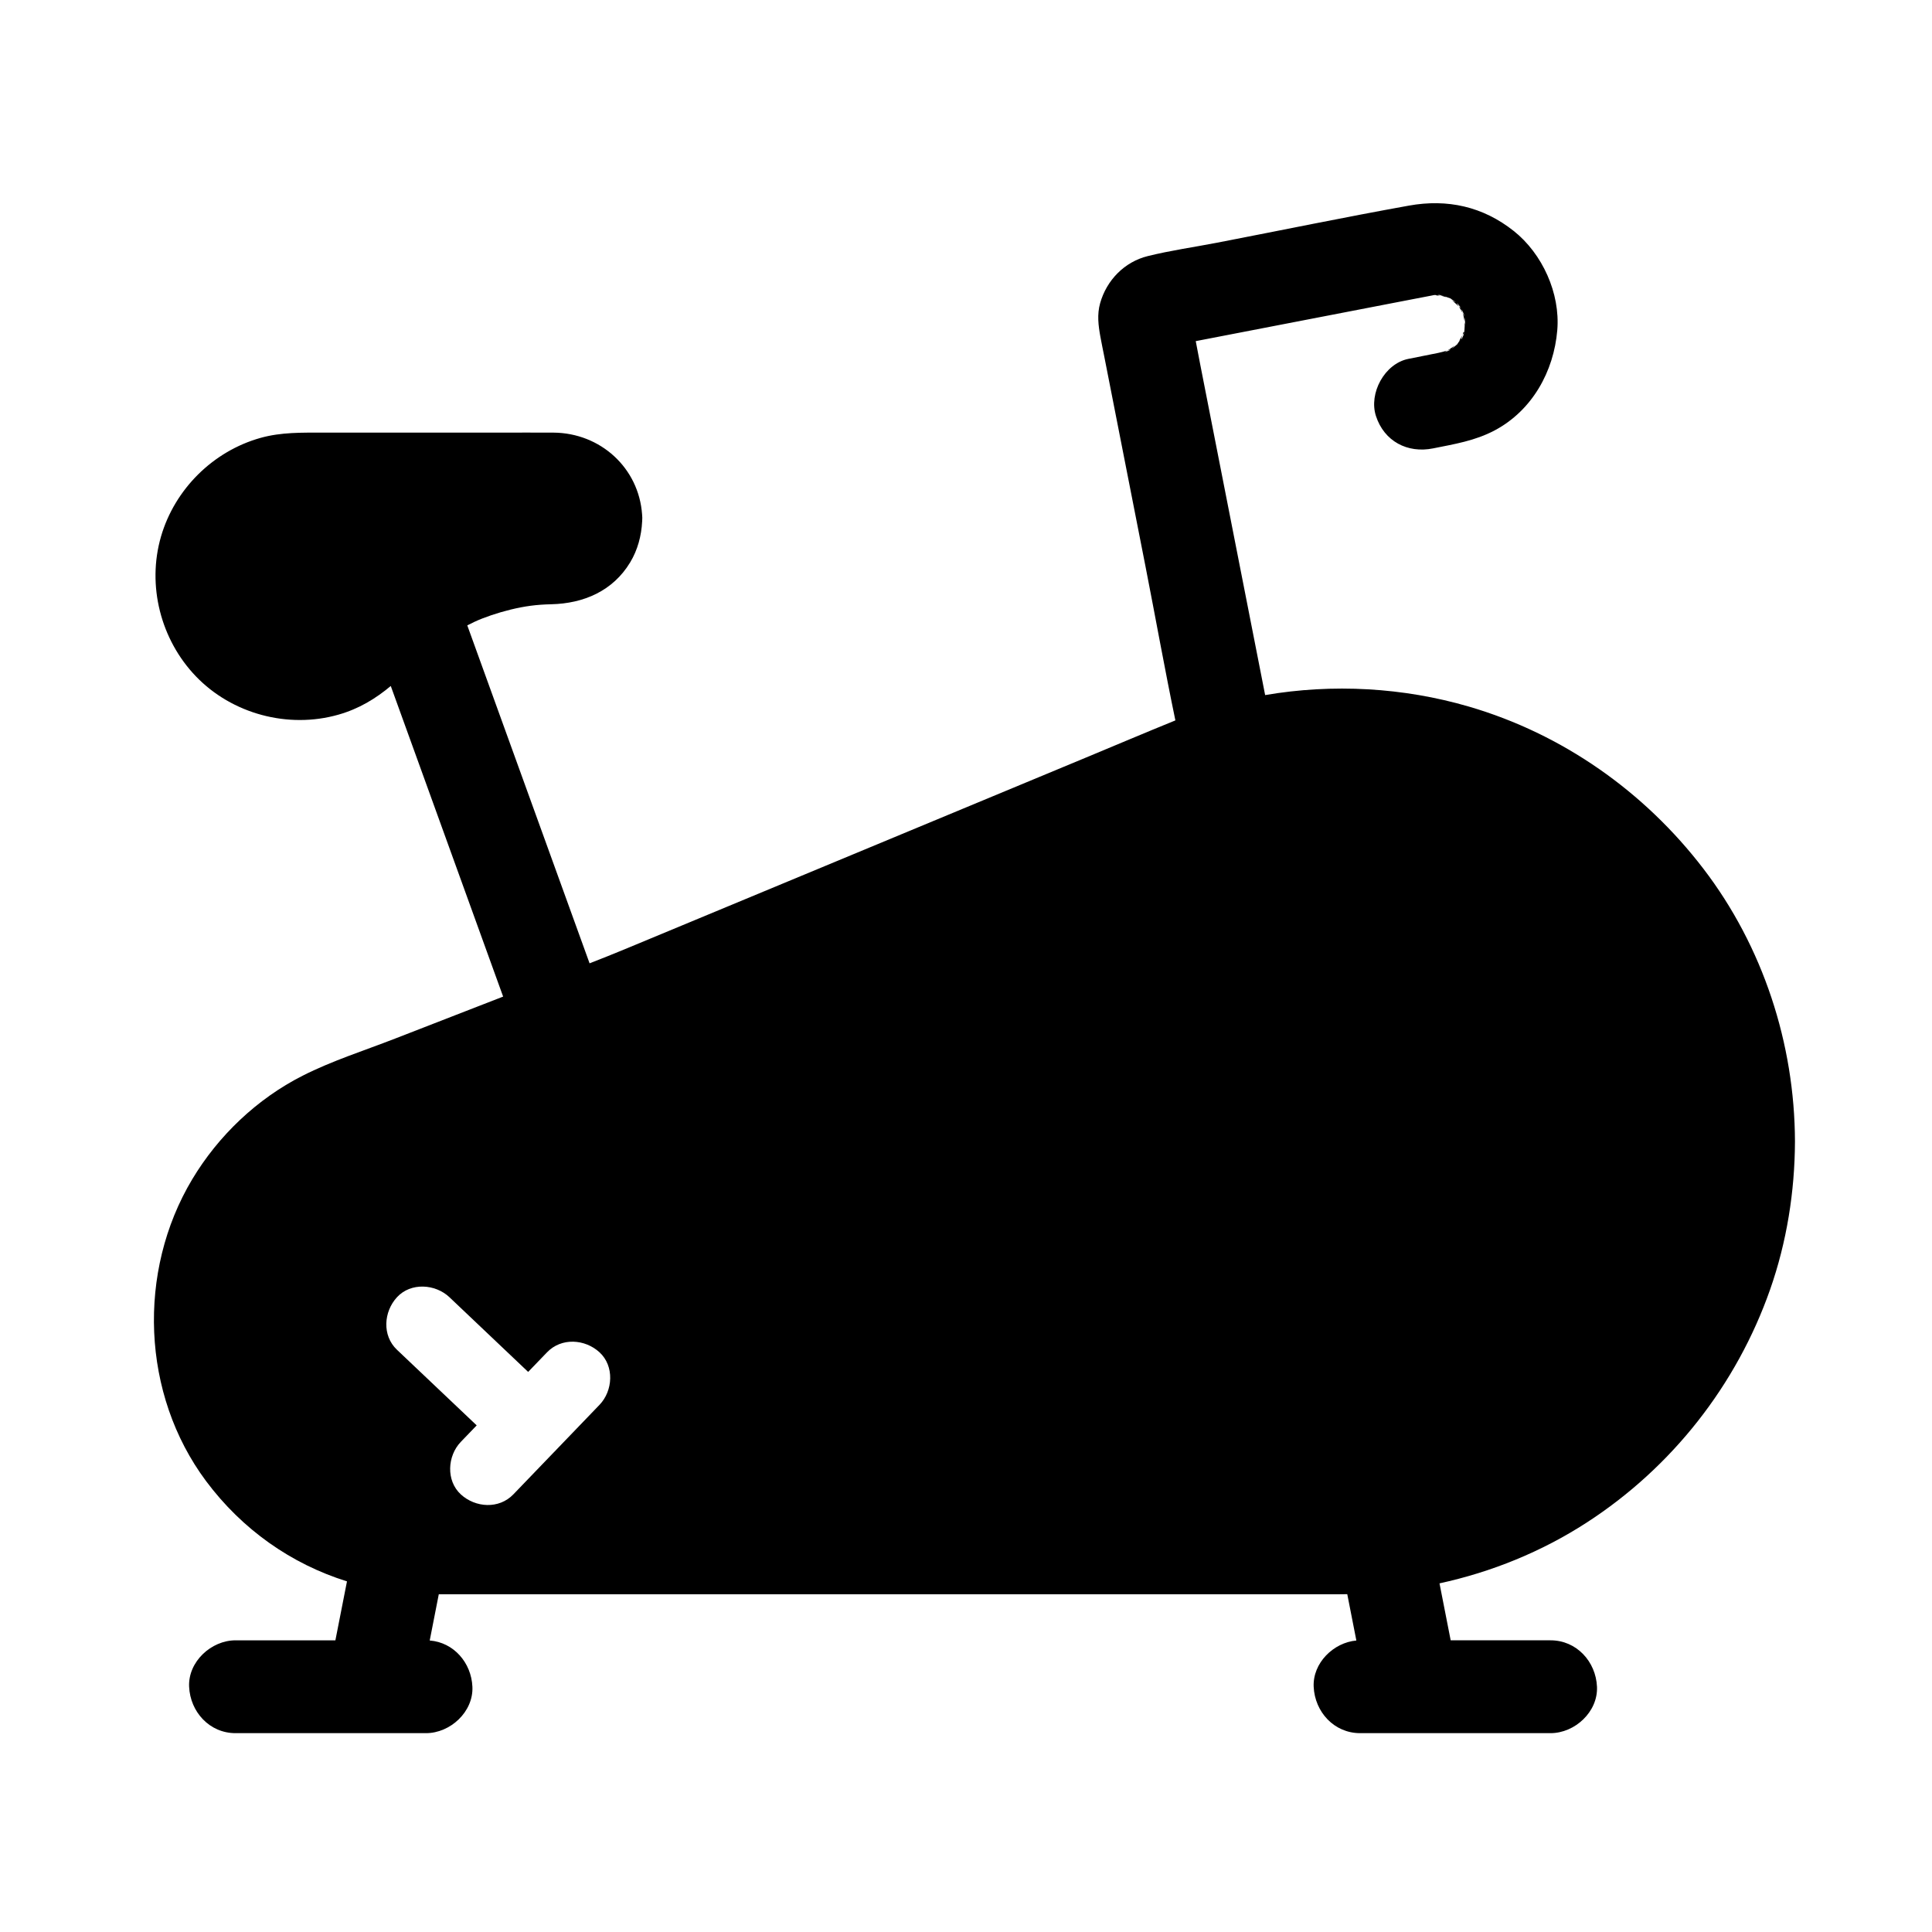
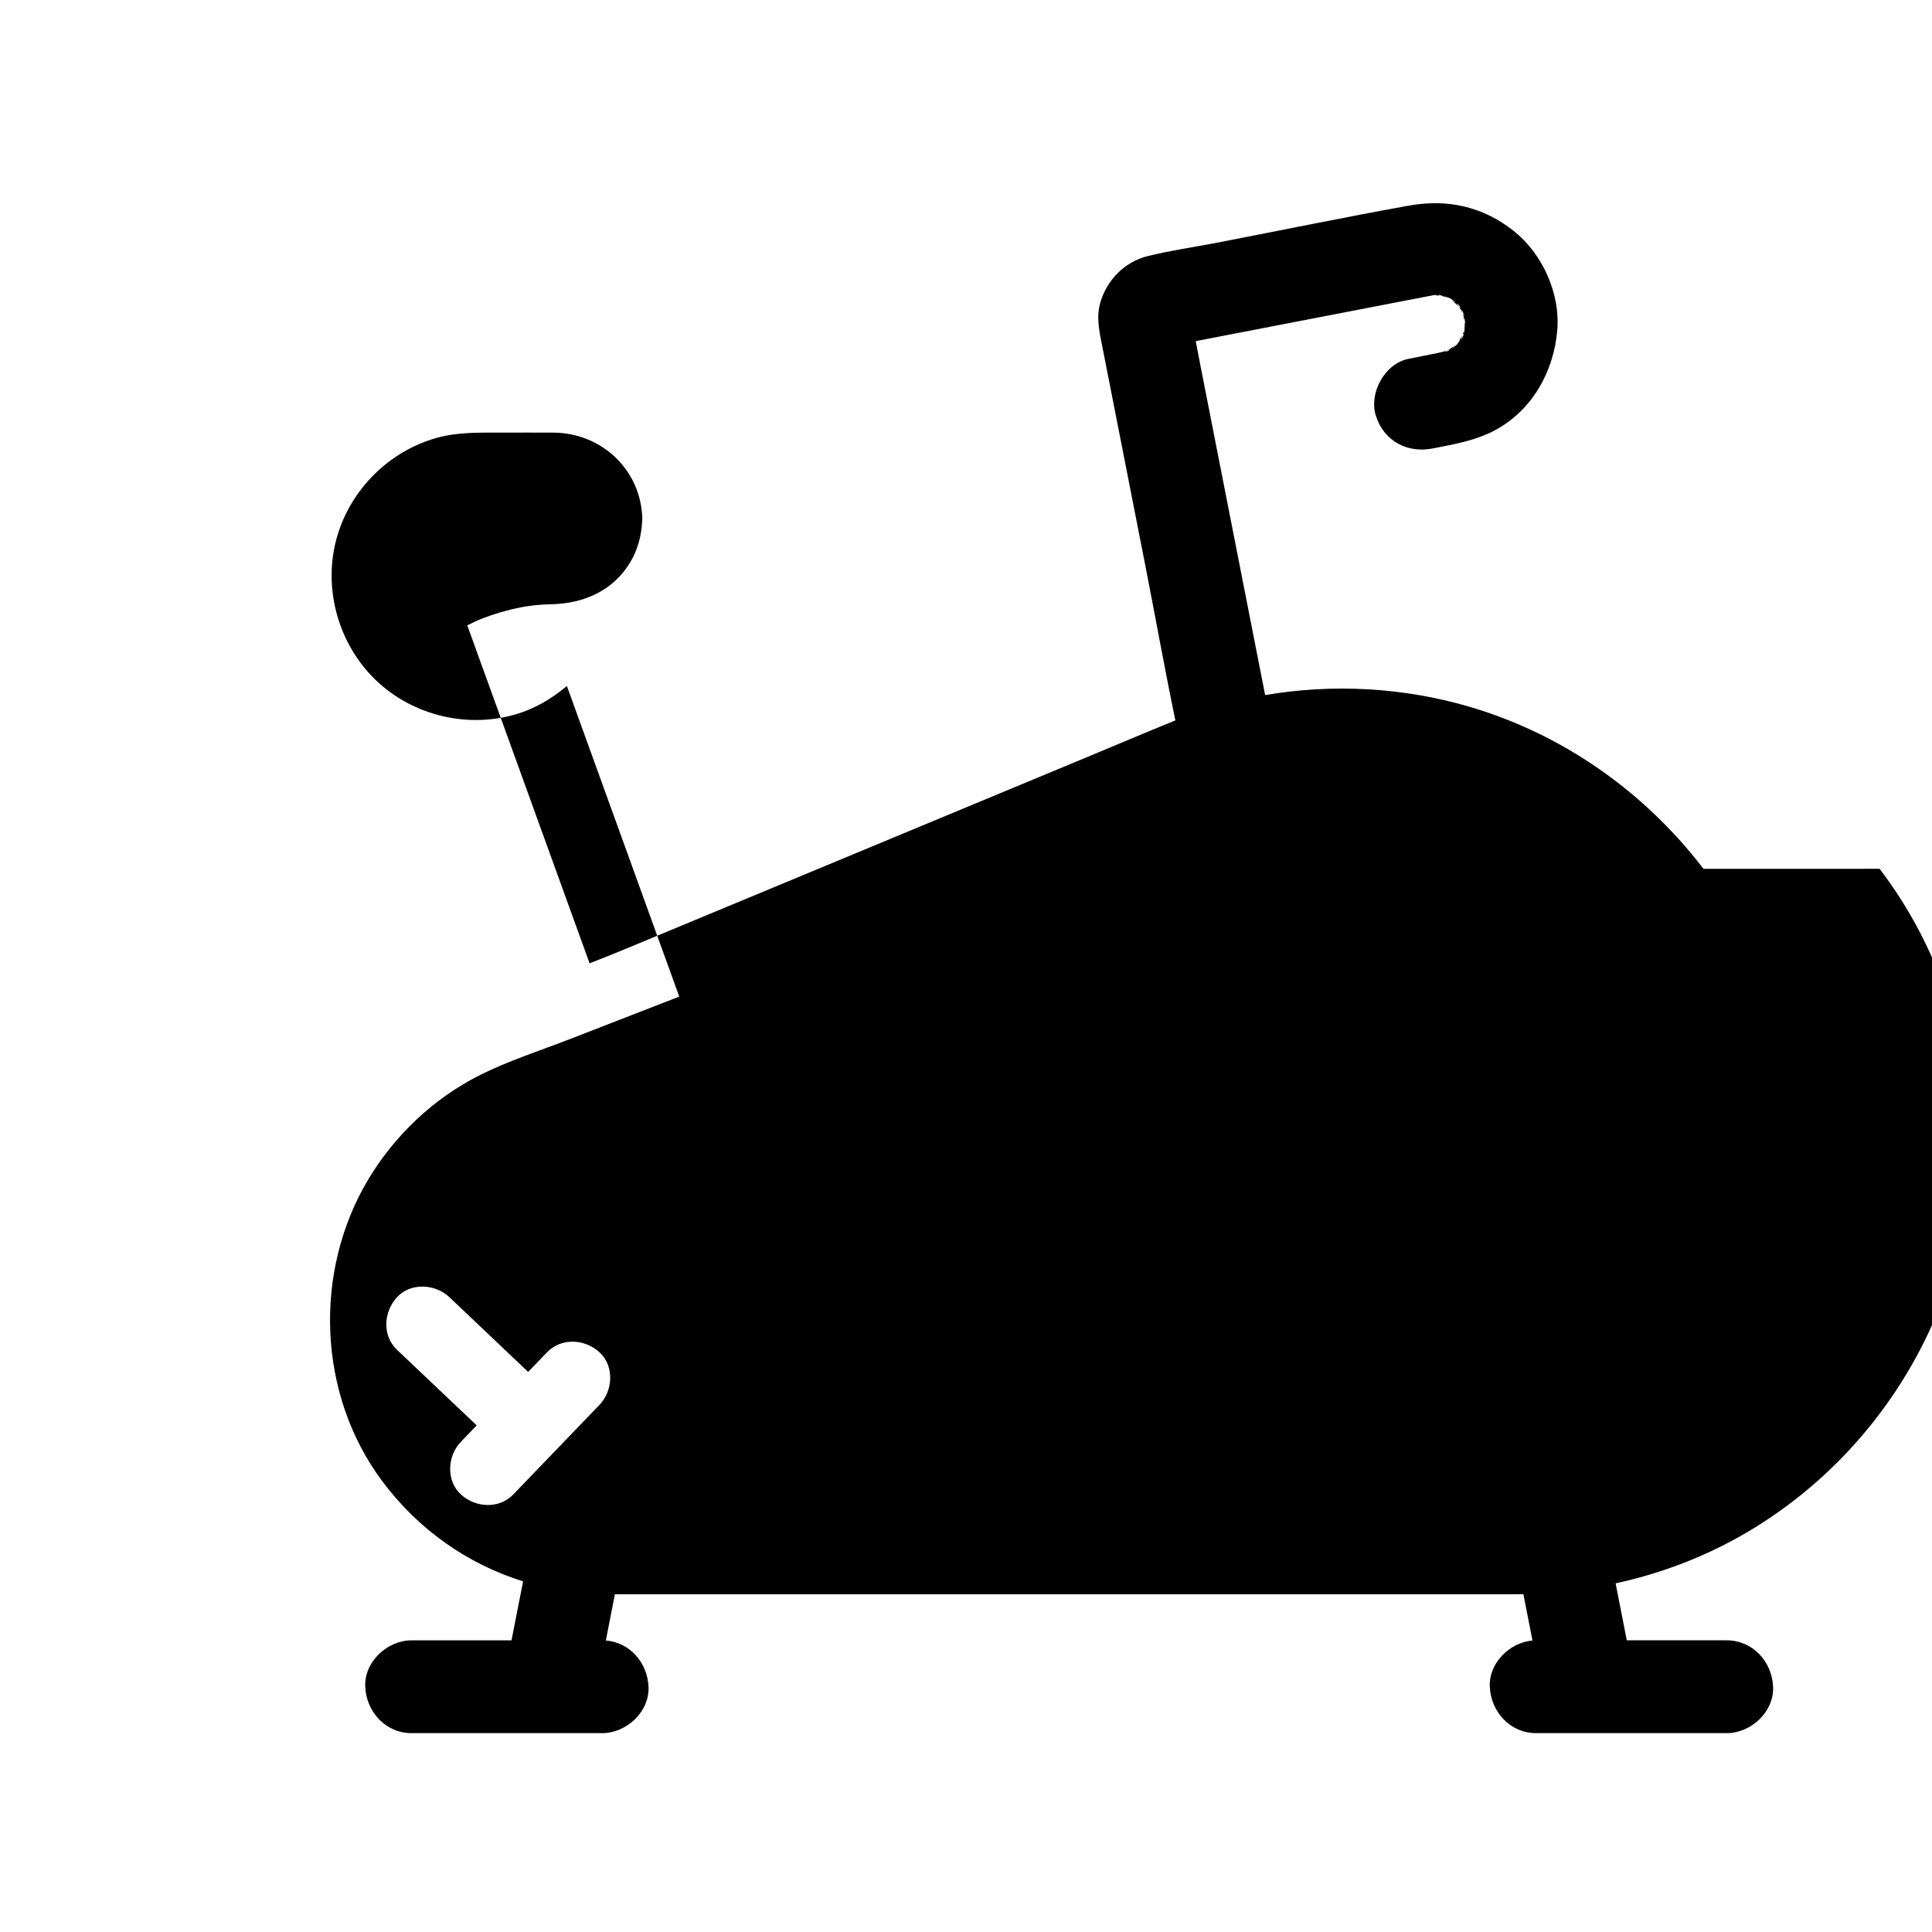
<svg xmlns="http://www.w3.org/2000/svg" fill="#000000" width="800px" height="800px" version="1.1" viewBox="144 144 512 512">
-   <path d="m595.44 374.25c-15.672-20.48-37.352-35.742-62.168-42.996-17.391-5.078-36.078-6.117-53.996-3.051-1.922-9.785-3.848-19.57-5.766-29.359-3.809-19.395-7.617-38.789-11.426-58.188-0.41-2.082-0.801-4.168-1.199-6.254 0.719-0.137 1.438-0.277 2.156-0.414 18.395-3.551 36.793-7.109 55.188-10.668 1.613-0.309 3.227-0.605 4.836-0.93-0.02 0-0.043-0.004-0.07-0.016 0.035 0.004 0.07 0.012 0.102 0.012 0.27-0.055 0.535-0.109 0.809-0.164 0.488-0.098 0.797-0.012 0.836 0.098 0.281-0.023 0.555-0.039 0.809-0.031h0.039c-1.551-0.379 0.32-0.055 1.012 0.062 0.164 0.016 0.277 0.031 0.281 0.043-0.016 0-0.121-0.02-0.281-0.043-0.32-0.031-0.836-0.055-1.012-0.062 0.09 0.023 0.188 0.051 0.301 0.074 0.496 0.117 0.984 0.27 1.465 0.422-0.164-0.078-0.309-0.156-0.391-0.234 0.152 0.094 0.914 0.359 1.379 0.523-0.004-0.004-0.004-0.004-0.004-0.012 0.012 0.004 0.016 0.012 0.02 0.016 0.164 0.055 0.285 0.098 0.328 0.117-0.031-0.004-0.117-0.031-0.277-0.074 0.488 0.367 2.258 1.477 0.801 0.688-0.137-0.074-0.277-0.156-0.41-0.242 0.574 0.566 1.254 1.105 1.816 1.637-0.023-0.031-0.043-0.062-0.062-0.094-1.523-2.316 1.535 1.512 0.117 0.148-0.02-0.016-0.035-0.035-0.055-0.055 0.363 0.566 0.676 1.152 0.984 1.738-0.062-0.195-0.129-0.391-0.188-0.586-0.438-1.477 1.191 2.406 0.453 1.066-0.09-0.164-0.176-0.32-0.266-0.48 0.082 0.242 0.168 0.477 0.234 0.723 0.133 0.477 0.191 1.066 0.305 1.605-0.004-0.156-0.004-0.309 0-0.461 0.043-1.871 0.102 0.809 0.211 1.199-0.094-0.215-0.164-0.469-0.211-0.734 0.012 0.289 0.031 0.586 0.023 0.875 0 0.109-0.004 0.211-0.012 0.32 0.016-0.043 0.035-0.094 0.059-0.137-0.023 0.055-0.043 0.113-0.059 0.168-0.016 0.328-0.035 0.656-0.055 0.984-0.035 0.707-0.23 0.801-0.27 0.469-0.055 0.266-0.113 0.527-0.188 0.762-0.012 0.035-0.023 0.074-0.039 0.109 0.012-0.016 0.02-0.035 0.031-0.051 1.047-1.742-0.648 2.238-0.32 0.859 0.062-0.27 0.195-0.543 0.289-0.812-0.32 0.527-0.633 1.062-0.949 1.59 0.133-0.152 0.262-0.289 0.359-0.344-0.137 0.133-0.586 0.801-0.848 1.191 0 0.004-0.004 0.004-0.004 0.004-0.082 0.121-0.148 0.215-0.176 0.254 0.016-0.035 0.059-0.102 0.129-0.223-0.457 0.344-2.035 1.852-0.879 0.613 0.102-0.113 0.215-0.215 0.328-0.324-0.625 0.395-1.234 0.895-1.863 1.23-0.043 0.023-0.09 0.051-0.129 0.07 2.613-0.852-2.188 1.18 0 0-0.012 0.004-0.02 0.004-0.031 0.012-0.777 0.254-1.559 0.453-2.356 0.625-0.777 0.168-1.559 0.309-2.336 0.469-1.871 0.375-3.738 0.746-5.613 1.121-6.316 1.27-10.535 9.121-8.59 15.133 2.176 6.711 8.359 9.949 15.133 8.59 5.672-1.137 11.133-2.012 16.336-4.773 9.934-5.273 15.684-15.625 16.59-26.578 0.809-9.73-3.93-20.215-11.523-26.254-8.168-6.488-17.578-8.574-27.797-6.734-16.992 3.059-33.922 6.559-50.883 9.836-6.086 1.176-12.328 2.051-18.348 3.547-6.176 1.535-10.883 6.394-12.594 12.461-0.852 3.016-0.477 5.918 0.062 8.914 0.309 1.699 0.668 3.391 1 5.082 3.652 18.594 7.301 37.184 10.953 55.777 2.668 13.59 5.102 27.246 7.922 40.805-0.023 0.012-0.043 0.02-0.07 0.031-7.891 3.203-15.73 6.539-23.59 9.805-15.723 6.535-31.445 13.066-47.164 19.602-16.023 6.656-32.043 13.312-48.07 19.977-9.004 3.742-18.012 7.488-27.02 11.227-3.094 1.285-6.203 2.523-9.328 3.738-3.125-8.625-6.242-17.25-9.363-25.871-6.559-18.121-13.113-36.242-19.672-54.359-1.121-3.109-2.25-6.219-3.375-9.328 0.613-0.32 1.238-0.625 1.875-0.926 2.535-1.191 6.273-2.449 9.625-3.262 3.777-0.914 6.812-1.32 10.754-1.41 8.574-0.195 16.348-3.519 20.918-11.109 1.973-3.273 2.977-7.027 3.168-10.82 0-0.004 0-0.012 0.004-0.02 0.02-0.324 0.031-0.656 0.035-0.98-0.012-0.289-0.023-0.574-0.051-0.859-0.871-12.367-11.066-21.617-23.496-21.695-4.797-0.031-9.598 0-14.395 0h-46.672c-5.574 0-11.098-0.133-16.547 1.391-12.586 3.519-22.746 13.598-26.387 26.148-3.758 12.98-0.09 27.316 9.234 37.031 9.578 9.984 24.461 13.965 37.762 10.18 5.426-1.539 9.844-4.223 13.898-7.606 2.582 7.152 5.172 14.309 7.766 21.461 6.555 18.121 13.113 36.246 19.664 54.367 0.781 2.16 1.566 4.32 2.348 6.484-9.543 3.703-19.086 7.418-28.629 11.129-8.121 3.16-16.738 5.894-24.512 9.84-12.055 6.109-22.32 15.871-29.258 27.453-14.641 24.461-13.453 56.984 3.652 79.949 9.578 12.855 22.598 21.996 37.363 26.602-1.023 5.211-2.047 10.422-3.07 15.625h-26.465c-6.434 0-12.602 5.656-12.301 12.301 0.301 6.668 5.402 12.301 12.301 12.301h50.473c6.434 0 12.602-5.656 12.301-12.301-0.281-6.344-4.922-11.754-11.312-12.254 0.801-4.082 1.605-8.168 2.402-12.246h238.25c0.836 0 1.672-0.012 2.508-0.031 0.809 4.094 1.609 8.188 2.41 12.281-6.055 0.535-11.59 5.949-11.312 12.25 0.301 6.668 5.406 12.301 12.301 12.301h50.48c6.43 0 12.594-5.656 12.301-12.301-0.301-6.668-5.406-12.301-12.301-12.301h-26.473c-0.984-5.027-1.973-10.062-2.961-15.094 13.805-3 27.059-8.375 39.016-16.117 22.555-14.602 39.703-36.414 48.602-61.766 4.402-12.543 6.535-25.934 6.582-39.211v-0.051c-0.086-25.895-8.473-51.605-24.25-72.219zm-292.56 142.04c-3.816 3.969-7.637 7.941-11.453 11.906-0.055 0.07-0.113 0.133-0.172 0.195-0.152 0.164-0.305 0.32-0.469 0.469-3.582 3.723-7.164 7.445-10.746 11.168-3.812 3.961-10.051 3.547-13.918 0-3.965-3.641-3.57-10.203 0-13.918 1.402-1.457 2.805-2.914 4.207-4.367-7.047-6.676-14.086-13.363-21.133-20.043-3.988-3.785-3.527-10.07 0-13.914 3.66-3.988 10.18-3.547 13.918 0 6.945 6.594 13.898 13.188 20.852 19.785 1.668-1.73 3.332-3.457 5-5.191 3.812-3.961 10.051-3.547 13.914 0 3.969 3.637 3.57 10.199 0 13.91z" />
+   <path d="m595.44 374.25c-15.672-20.48-37.352-35.742-62.168-42.996-17.391-5.078-36.078-6.117-53.996-3.051-1.922-9.785-3.848-19.57-5.766-29.359-3.809-19.395-7.617-38.789-11.426-58.188-0.41-2.082-0.801-4.168-1.199-6.254 0.719-0.137 1.438-0.277 2.156-0.414 18.395-3.551 36.793-7.109 55.188-10.668 1.613-0.309 3.227-0.605 4.836-0.93-0.02 0-0.043-0.004-0.07-0.016 0.035 0.004 0.07 0.012 0.102 0.012 0.27-0.055 0.535-0.109 0.809-0.164 0.488-0.098 0.797-0.012 0.836 0.098 0.281-0.023 0.555-0.039 0.809-0.031h0.039c-1.551-0.379 0.32-0.055 1.012 0.062 0.164 0.016 0.277 0.031 0.281 0.043-0.016 0-0.121-0.02-0.281-0.043-0.32-0.031-0.836-0.055-1.012-0.062 0.09 0.023 0.188 0.051 0.301 0.074 0.496 0.117 0.984 0.27 1.465 0.422-0.164-0.078-0.309-0.156-0.391-0.234 0.152 0.094 0.914 0.359 1.379 0.523-0.004-0.004-0.004-0.004-0.004-0.012 0.012 0.004 0.016 0.012 0.02 0.016 0.164 0.055 0.285 0.098 0.328 0.117-0.031-0.004-0.117-0.031-0.277-0.074 0.488 0.367 2.258 1.477 0.801 0.688-0.137-0.074-0.277-0.156-0.41-0.242 0.574 0.566 1.254 1.105 1.816 1.637-0.023-0.031-0.043-0.062-0.062-0.094-1.523-2.316 1.535 1.512 0.117 0.148-0.02-0.016-0.035-0.035-0.055-0.055 0.363 0.566 0.676 1.152 0.984 1.738-0.062-0.195-0.129-0.391-0.188-0.586-0.438-1.477 1.191 2.406 0.453 1.066-0.09-0.164-0.176-0.32-0.266-0.48 0.082 0.242 0.168 0.477 0.234 0.723 0.133 0.477 0.191 1.066 0.305 1.605-0.004-0.156-0.004-0.309 0-0.461 0.043-1.871 0.102 0.809 0.211 1.199-0.094-0.215-0.164-0.469-0.211-0.734 0.012 0.289 0.031 0.586 0.023 0.875 0 0.109-0.004 0.211-0.012 0.32 0.016-0.043 0.035-0.094 0.059-0.137-0.023 0.055-0.043 0.113-0.059 0.168-0.016 0.328-0.035 0.656-0.055 0.984-0.035 0.707-0.23 0.801-0.27 0.469-0.055 0.266-0.113 0.527-0.188 0.762-0.012 0.035-0.023 0.074-0.039 0.109 0.012-0.016 0.02-0.035 0.031-0.051 1.047-1.742-0.648 2.238-0.32 0.859 0.062-0.27 0.195-0.543 0.289-0.812-0.32 0.527-0.633 1.062-0.949 1.59 0.133-0.152 0.262-0.289 0.359-0.344-0.137 0.133-0.586 0.801-0.848 1.191 0 0.004-0.004 0.004-0.004 0.004-0.082 0.121-0.148 0.215-0.176 0.254 0.016-0.035 0.059-0.102 0.129-0.223-0.457 0.344-2.035 1.852-0.879 0.613 0.102-0.113 0.215-0.215 0.328-0.324-0.625 0.395-1.234 0.895-1.863 1.23-0.043 0.023-0.09 0.051-0.129 0.07 2.613-0.852-2.188 1.18 0 0-0.012 0.004-0.02 0.004-0.031 0.012-0.777 0.254-1.559 0.453-2.356 0.625-0.777 0.168-1.559 0.309-2.336 0.469-1.871 0.375-3.738 0.746-5.613 1.121-6.316 1.27-10.535 9.121-8.59 15.133 2.176 6.711 8.359 9.949 15.133 8.59 5.672-1.137 11.133-2.012 16.336-4.773 9.934-5.273 15.684-15.625 16.59-26.578 0.809-9.73-3.93-20.215-11.523-26.254-8.168-6.488-17.578-8.574-27.797-6.734-16.992 3.059-33.922 6.559-50.883 9.836-6.086 1.176-12.328 2.051-18.348 3.547-6.176 1.535-10.883 6.394-12.594 12.461-0.852 3.016-0.477 5.918 0.062 8.914 0.309 1.699 0.668 3.391 1 5.082 3.652 18.594 7.301 37.184 10.953 55.777 2.668 13.59 5.102 27.246 7.922 40.805-0.023 0.012-0.043 0.02-0.07 0.031-7.891 3.203-15.73 6.539-23.59 9.805-15.723 6.535-31.445 13.066-47.164 19.602-16.023 6.656-32.043 13.312-48.07 19.977-9.004 3.742-18.012 7.488-27.02 11.227-3.094 1.285-6.203 2.523-9.328 3.738-3.125-8.625-6.242-17.25-9.363-25.871-6.559-18.121-13.113-36.242-19.672-54.359-1.121-3.109-2.25-6.219-3.375-9.328 0.613-0.32 1.238-0.625 1.875-0.926 2.535-1.191 6.273-2.449 9.625-3.262 3.777-0.914 6.812-1.32 10.754-1.41 8.574-0.195 16.348-3.519 20.918-11.109 1.973-3.273 2.977-7.027 3.168-10.82 0-0.004 0-0.012 0.004-0.02 0.02-0.324 0.031-0.656 0.035-0.98-0.012-0.289-0.023-0.574-0.051-0.859-0.871-12.367-11.066-21.617-23.496-21.695-4.797-0.031-9.598 0-14.395 0c-5.574 0-11.098-0.133-16.547 1.391-12.586 3.519-22.746 13.598-26.387 26.148-3.758 12.98-0.09 27.316 9.234 37.031 9.578 9.984 24.461 13.965 37.762 10.18 5.426-1.539 9.844-4.223 13.898-7.606 2.582 7.152 5.172 14.309 7.766 21.461 6.555 18.121 13.113 36.246 19.664 54.367 0.781 2.16 1.566 4.32 2.348 6.484-9.543 3.703-19.086 7.418-28.629 11.129-8.121 3.16-16.738 5.894-24.512 9.84-12.055 6.109-22.32 15.871-29.258 27.453-14.641 24.461-13.453 56.984 3.652 79.949 9.578 12.855 22.598 21.996 37.363 26.602-1.023 5.211-2.047 10.422-3.07 15.625h-26.465c-6.434 0-12.602 5.656-12.301 12.301 0.301 6.668 5.402 12.301 12.301 12.301h50.473c6.434 0 12.602-5.656 12.301-12.301-0.281-6.344-4.922-11.754-11.312-12.254 0.801-4.082 1.605-8.168 2.402-12.246h238.25c0.836 0 1.672-0.012 2.508-0.031 0.809 4.094 1.609 8.188 2.41 12.281-6.055 0.535-11.59 5.949-11.312 12.25 0.301 6.668 5.406 12.301 12.301 12.301h50.48c6.43 0 12.594-5.656 12.301-12.301-0.301-6.668-5.406-12.301-12.301-12.301h-26.473c-0.984-5.027-1.973-10.062-2.961-15.094 13.805-3 27.059-8.375 39.016-16.117 22.555-14.602 39.703-36.414 48.602-61.766 4.402-12.543 6.535-25.934 6.582-39.211v-0.051c-0.086-25.895-8.473-51.605-24.25-72.219zm-292.56 142.04c-3.816 3.969-7.637 7.941-11.453 11.906-0.055 0.07-0.113 0.133-0.172 0.195-0.152 0.164-0.305 0.32-0.469 0.469-3.582 3.723-7.164 7.445-10.746 11.168-3.812 3.961-10.051 3.547-13.918 0-3.965-3.641-3.57-10.203 0-13.918 1.402-1.457 2.805-2.914 4.207-4.367-7.047-6.676-14.086-13.363-21.133-20.043-3.988-3.785-3.527-10.07 0-13.914 3.66-3.988 10.18-3.547 13.918 0 6.945 6.594 13.898 13.188 20.852 19.785 1.668-1.73 3.332-3.457 5-5.191 3.812-3.961 10.051-3.547 13.914 0 3.969 3.637 3.57 10.199 0 13.91z" />
</svg>